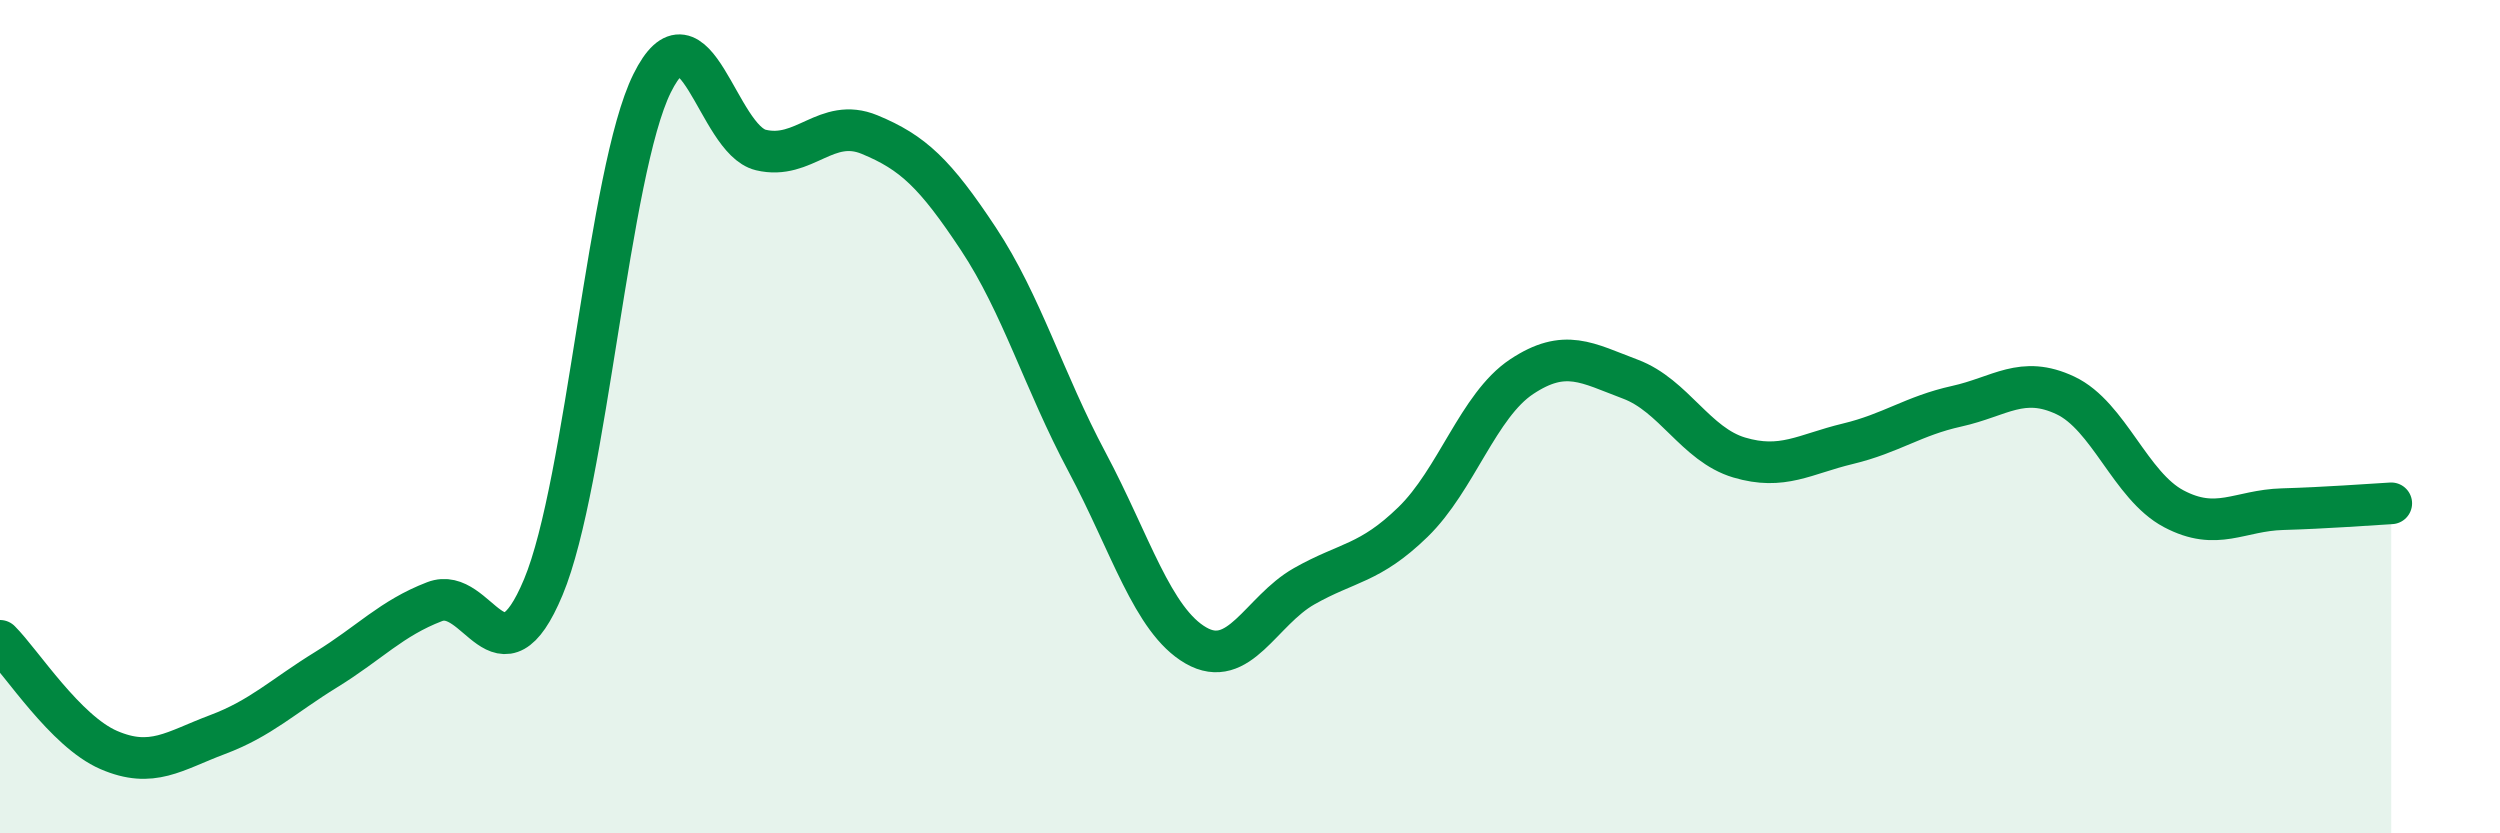
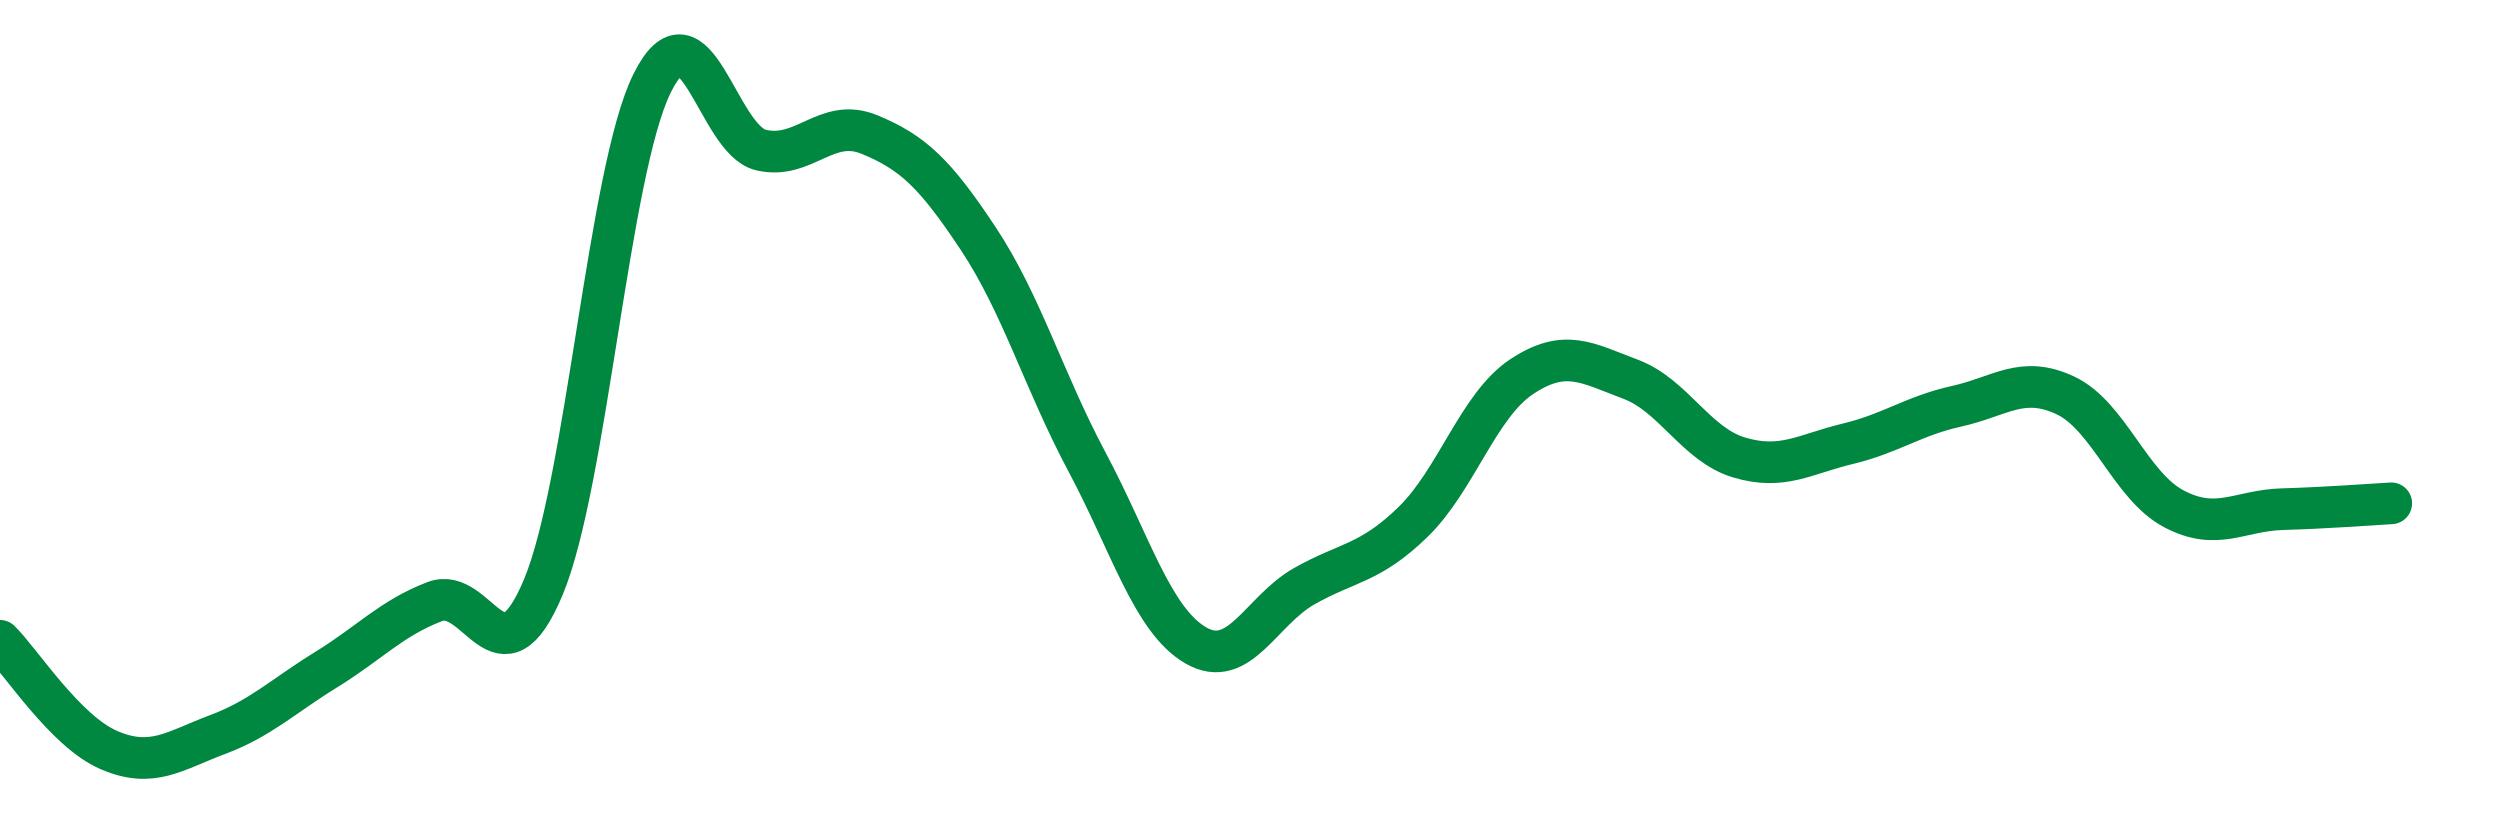
<svg xmlns="http://www.w3.org/2000/svg" width="60" height="20" viewBox="0 0 60 20">
-   <path d="M 0,15.38 C 0.52,15.9 1.57,17.55 2.61,18 C 3.65,18.45 4.18,18.02 5.22,17.63 C 6.26,17.24 6.79,16.71 7.83,16.07 C 8.87,15.43 9.39,14.84 10.43,14.44 C 11.47,14.04 12,16.58 13.04,14.09 C 14.08,11.6 14.61,4.1 15.65,2 C 16.69,-0.1 17.22,3.35 18.26,3.6 C 19.3,3.85 19.83,2.8 20.87,3.23 C 21.91,3.66 22.44,4.16 23.48,5.73 C 24.52,7.3 25.05,9.14 26.09,11.09 C 27.13,13.04 27.66,14.89 28.7,15.49 C 29.74,16.09 30.26,14.66 31.3,14.07 C 32.34,13.48 32.87,13.54 33.91,12.53 C 34.95,11.52 35.48,9.73 36.52,9.04 C 37.56,8.35 38.09,8.71 39.13,9.1 C 40.17,9.49 40.7,10.67 41.74,10.98 C 42.78,11.29 43.31,10.9 44.35,10.65 C 45.39,10.4 45.92,9.98 46.96,9.75 C 48,9.52 48.53,9 49.57,9.49 C 50.61,9.98 51.13,11.66 52.17,12.21 C 53.21,12.76 53.74,12.25 54.78,12.22 C 55.82,12.19 56.87,12.11 57.39,12.08L57.39 20L0 20Z" fill="#008740" opacity="0.1" stroke-linecap="round" stroke-linejoin="round" />
  <path d="M 0,15.38 C 0.52,15.9 1.57,17.55 2.61,18 C 3.65,18.45 4.18,18.02 5.22,17.63 C 6.26,17.24 6.79,16.71 7.83,16.07 C 8.87,15.43 9.39,14.84 10.43,14.44 C 11.47,14.04 12,16.58 13.04,14.09 C 14.08,11.6 14.61,4.1 15.65,2 C 16.69,-0.1 17.22,3.35 18.26,3.6 C 19.3,3.85 19.83,2.8 20.87,3.23 C 21.91,3.66 22.44,4.16 23.48,5.73 C 24.52,7.3 25.05,9.14 26.09,11.09 C 27.13,13.04 27.66,14.89 28.7,15.49 C 29.74,16.09 30.26,14.66 31.3,14.07 C 32.34,13.48 32.87,13.54 33.91,12.53 C 34.95,11.52 35.48,9.73 36.52,9.04 C 37.56,8.35 38.09,8.71 39.13,9.1 C 40.17,9.49 40.7,10.67 41.74,10.98 C 42.78,11.29 43.31,10.9 44.35,10.65 C 45.39,10.4 45.92,9.98 46.96,9.75 C 48,9.52 48.53,9 49.57,9.49 C 50.61,9.98 51.13,11.66 52.17,12.21 C 53.21,12.76 53.74,12.25 54.78,12.22 C 55.82,12.19 56.87,12.11 57.39,12.08" stroke="#008740" stroke-width="1" fill="none" stroke-linecap="round" stroke-linejoin="round" />
</svg>